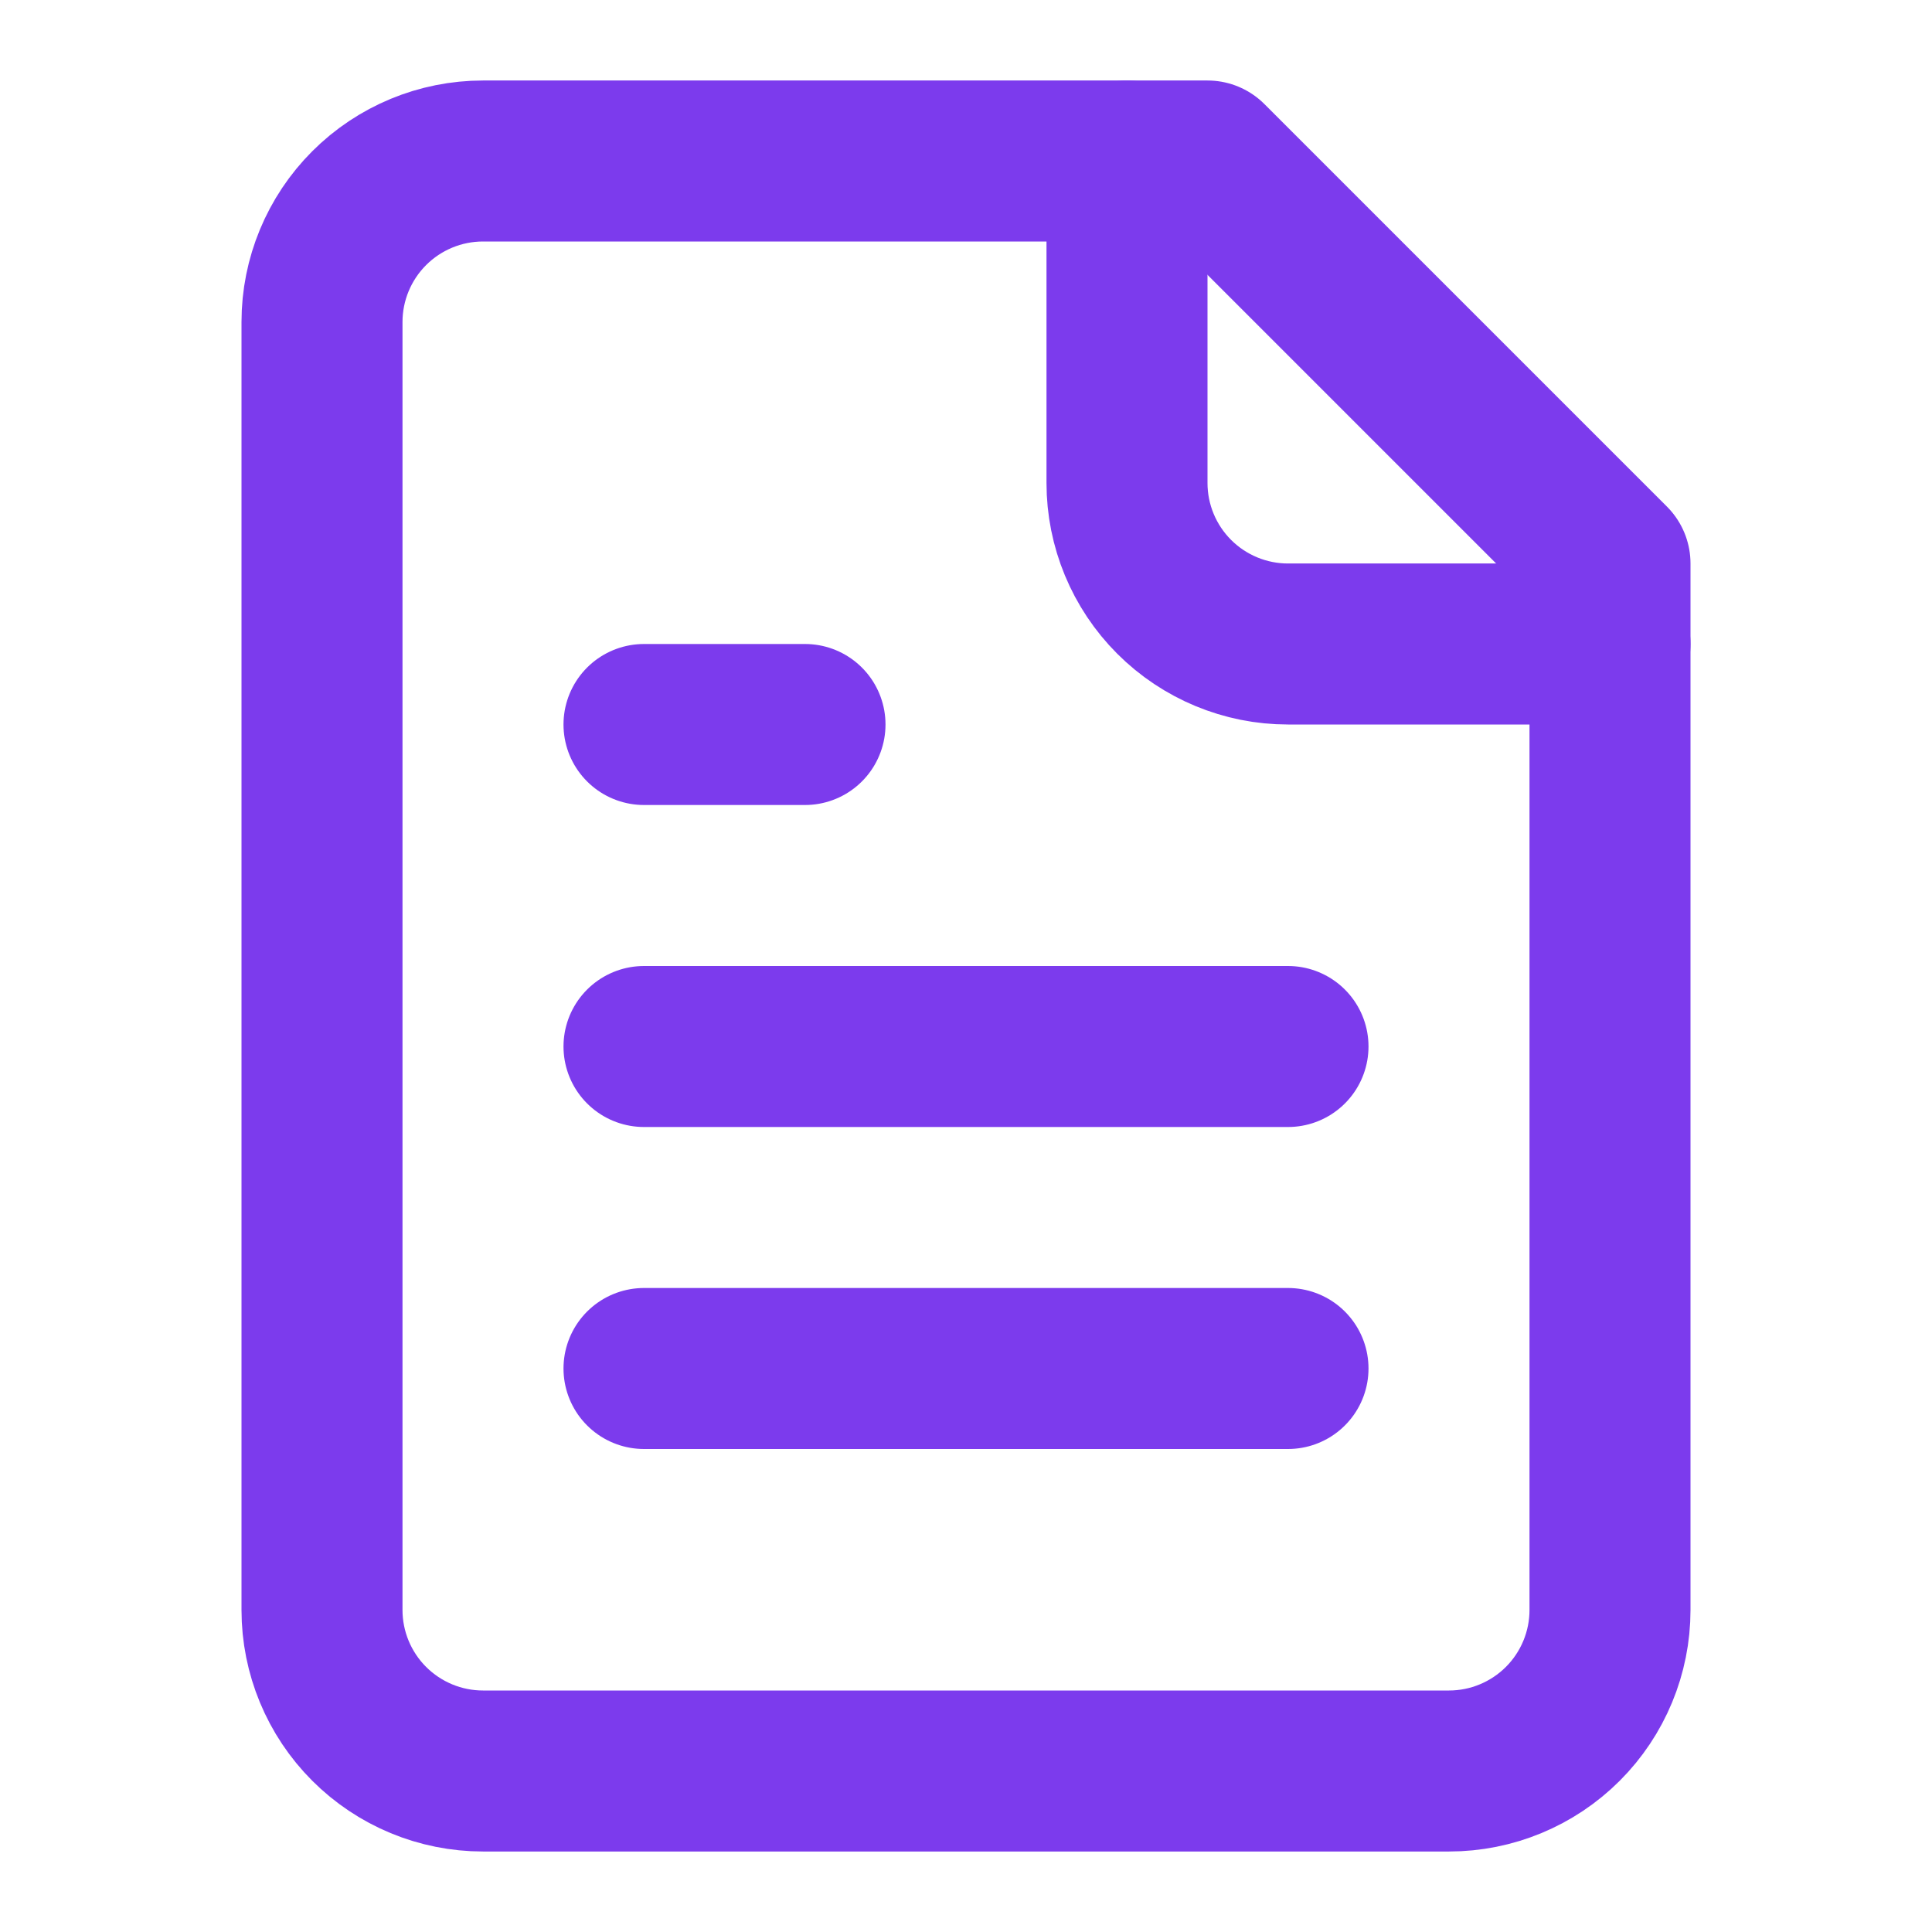
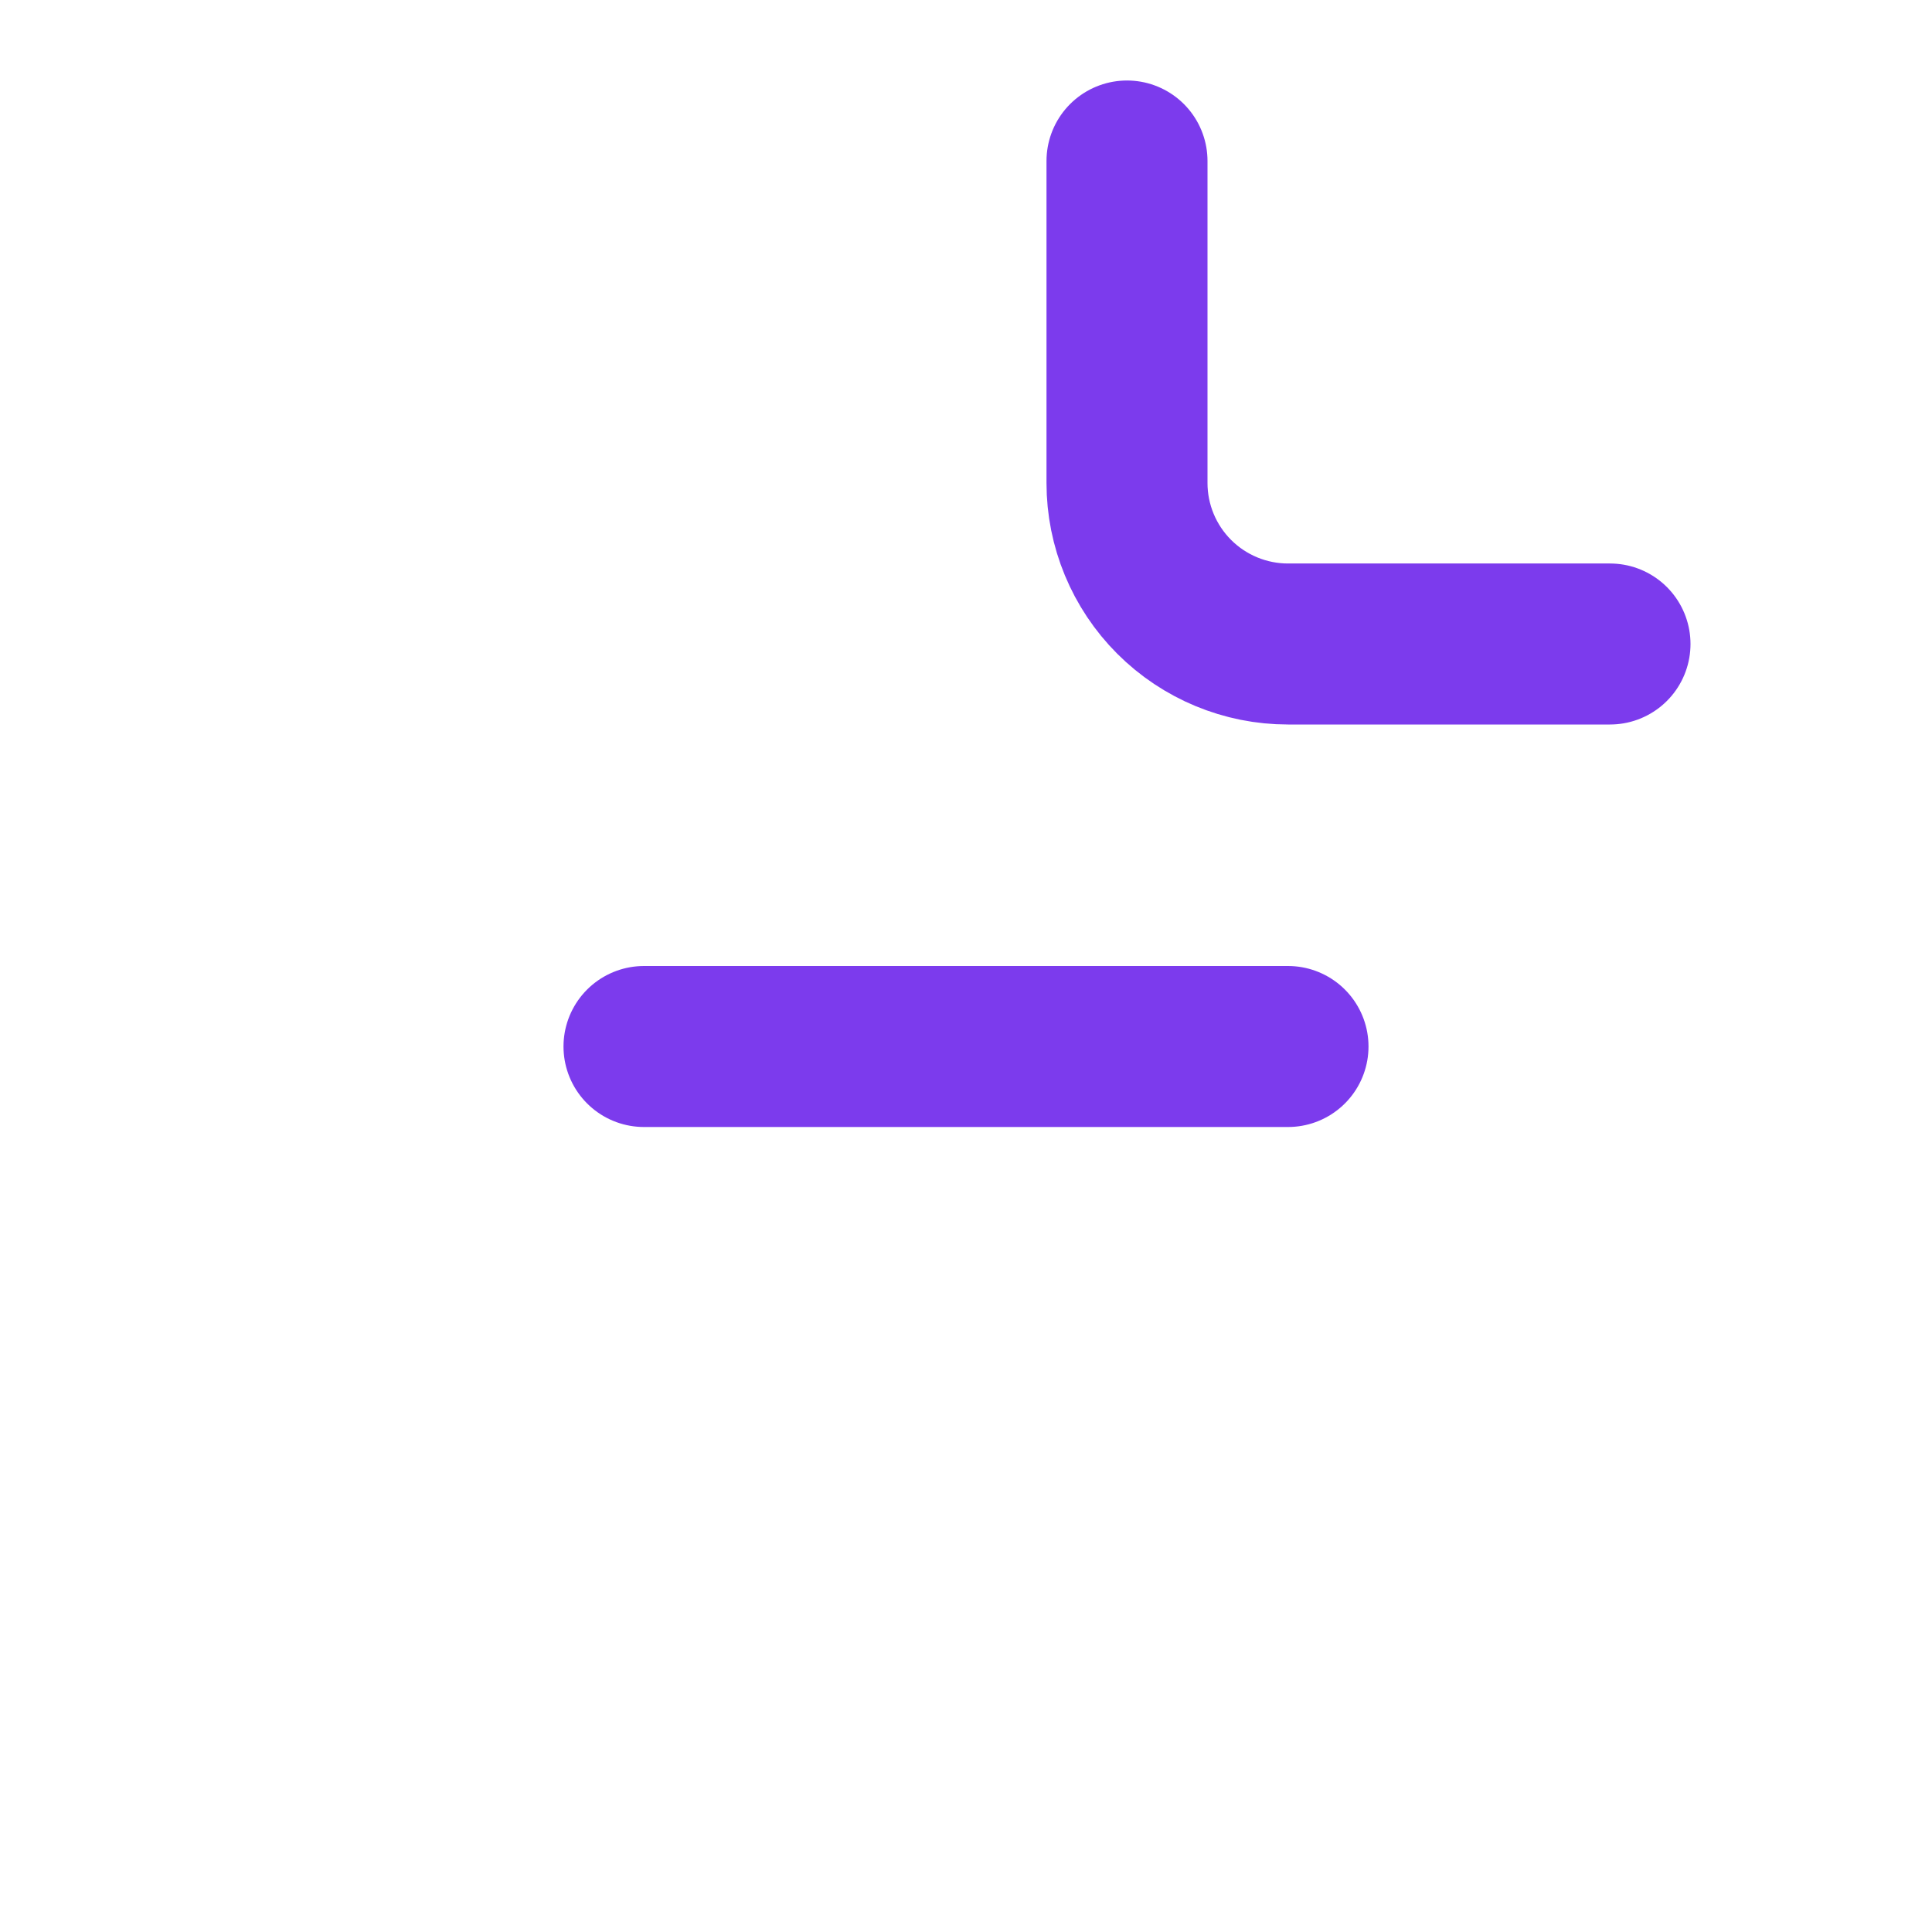
<svg xmlns="http://www.w3.org/2000/svg" width="24" height="24" viewBox="0 0 24 24" fill="none">
-   <path d="M15 2H6C5.47 2 4.961 2.211 4.586 2.586C4.211 2.961 4 3.47 4 4V20C4 20.53 4.211 21.039 4.586 21.414C4.961 21.789 5.47 22 6 22H18C18.53 22 19.039 21.789 19.414 21.414C19.789 21.039 20 20.53 20 20V7L15 2Z" stroke="#7C3BED" stroke-width="2" stroke-linecap="round" stroke-linejoin="round" />
  <path d="M14 2V6C14 6.53 14.211 7.039 14.586 7.414C14.961 7.789 15.47 8 16 8H20" stroke="#7C3BED" stroke-width="2" stroke-linecap="round" stroke-linejoin="round" />
-   <path d="M10 9H8" stroke="#7C3BED" stroke-width="2" stroke-linecap="round" stroke-linejoin="round" />
  <path d="M16 13H8" stroke="#7C3BED" stroke-width="2" stroke-linecap="round" stroke-linejoin="round" />
-   <path d="M16 17H8" stroke="#7C3BED" stroke-width="2" stroke-linecap="round" stroke-linejoin="round" />
</svg>